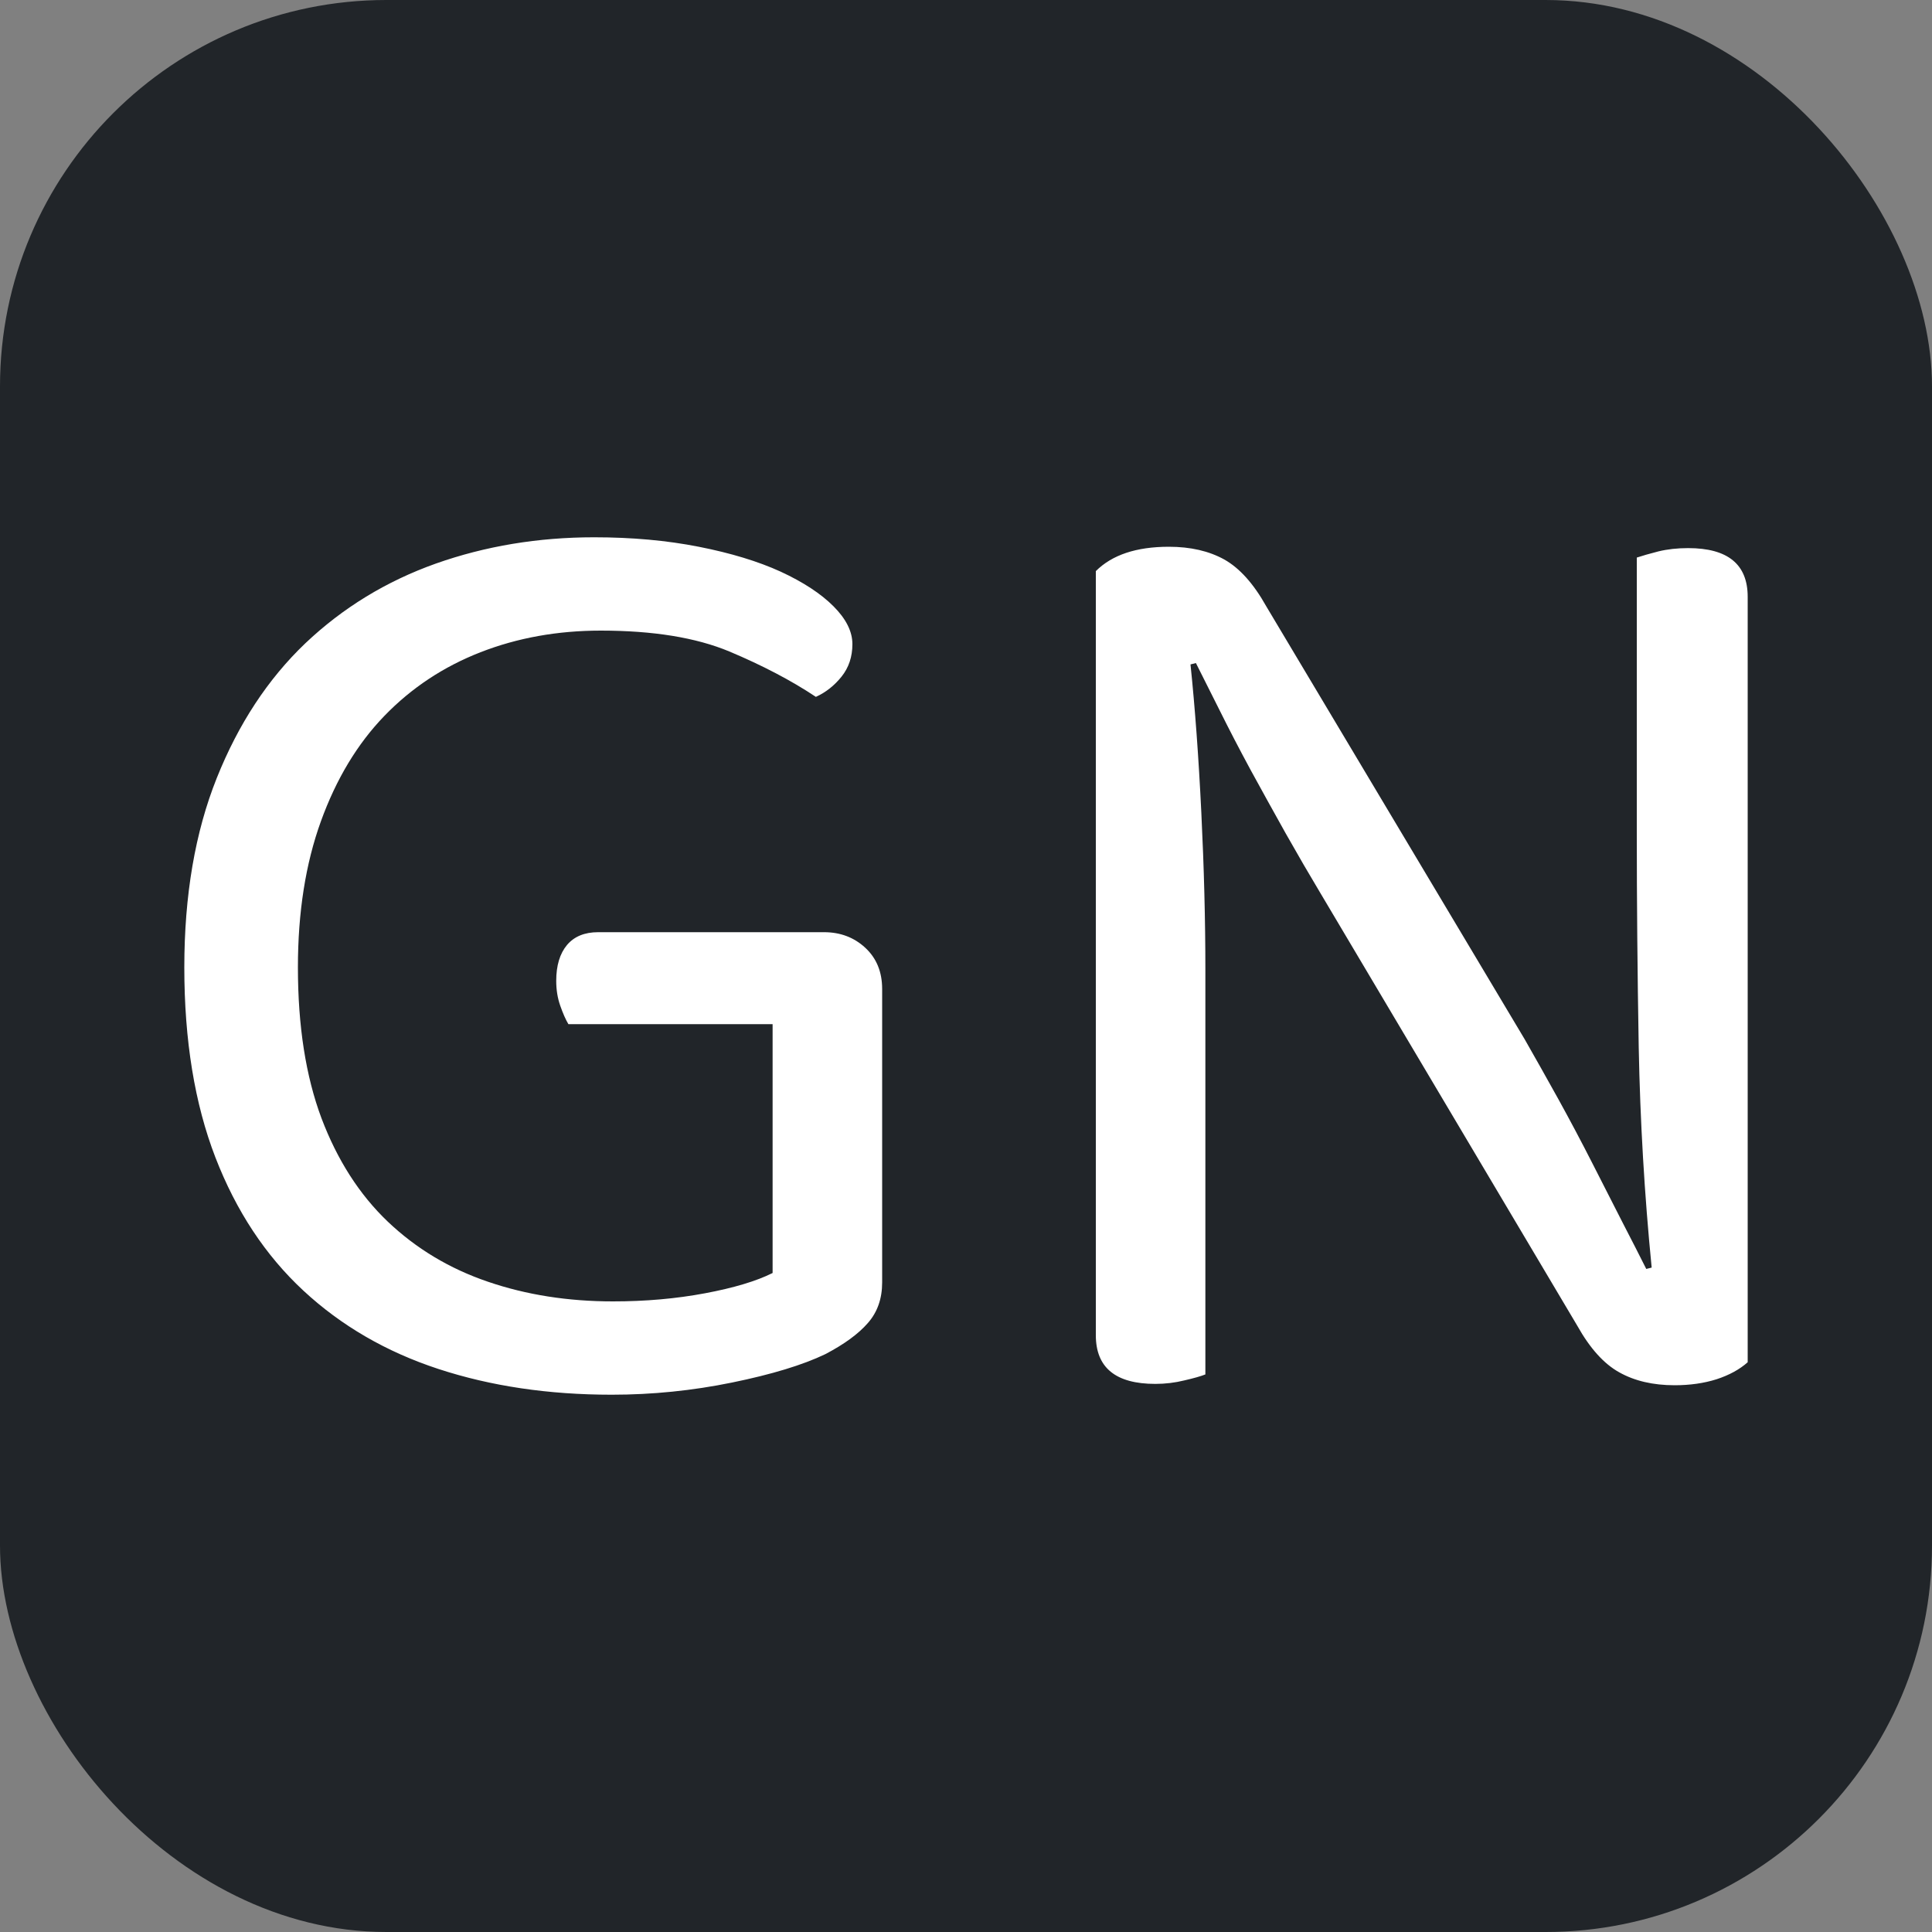
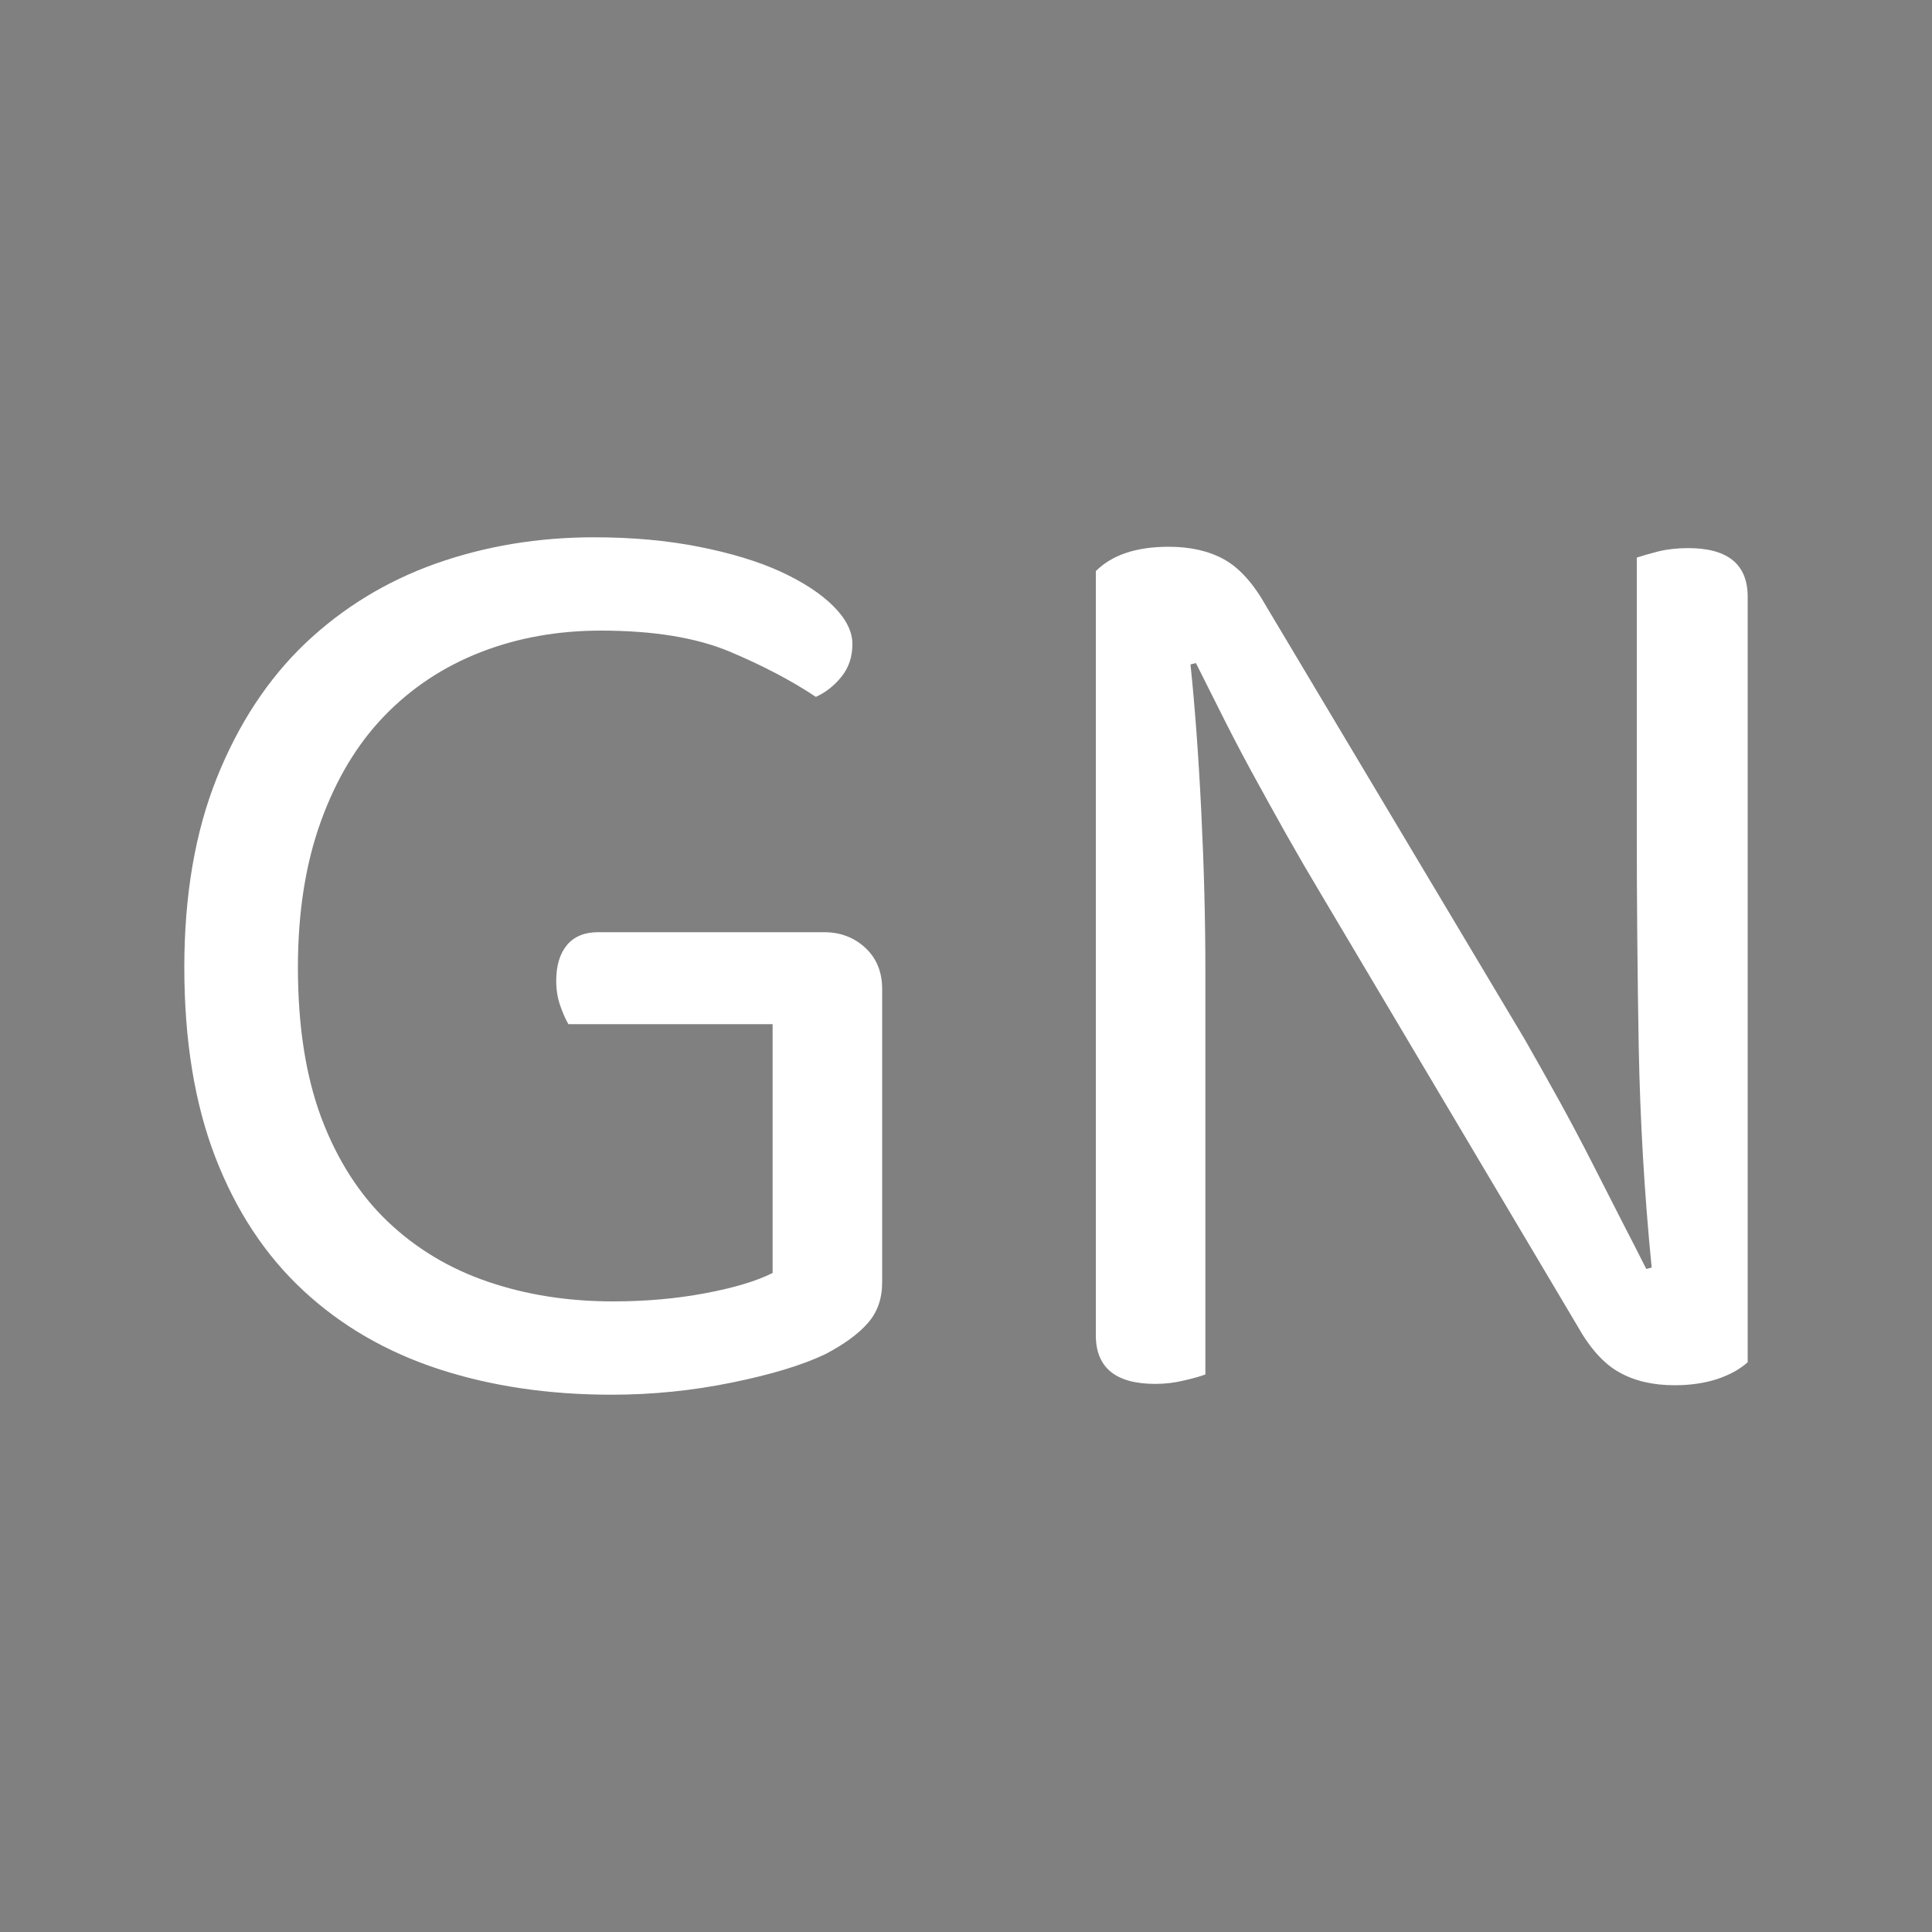
<svg xmlns="http://www.w3.org/2000/svg" width="256" height="256" viewBox="0 0 100 100">
  <rect x="0" y="0" width="100" height="100" fill="#808080" stroke="none" />
-   <rect width="100" height="100" rx="20" fill="#212529" />
  <path fill="#fff" d="M45.66 51.19L45.66 66.38Q45.66 67.64 44.92 68.48Q44.19 69.32 42.72 70.09L42.72 70.09Q40.97 70.93 37.89 71.56Q34.81 72.19 31.66 72.19L31.66 72.19Q26.76 72.19 22.70 70.86Q18.64 69.53 15.70 66.80Q12.76 64.07 11.15 59.91Q9.54 55.74 9.54 50.07L9.54 50.07Q9.54 44.47 11.22 40.27Q12.90 36.07 15.80 33.30Q18.71 30.54 22.56 29.17Q26.41 27.81 30.75 27.81L30.75 27.81Q33.69 27.81 36.17 28.30Q38.66 28.79 40.41 29.59Q42.16 30.40 43.14 31.38Q44.12 32.36 44.12 33.34L44.12 33.34Q44.12 34.32 43.56 35.02Q43.00 35.72 42.23 36.07L42.23 36.07Q40.34 34.81 37.75 33.72Q35.16 32.64 31.10 32.64L31.10 32.64Q27.74 32.64 24.87 33.76Q22.00 34.88 19.90 37.05Q17.80 39.22 16.61 42.51Q15.42 45.80 15.42 50.07L15.42 50.07Q15.42 54.62 16.64 57.88Q17.87 61.13 20.07 63.23Q22.28 65.33 25.25 66.34Q28.23 67.36 31.73 67.36L31.73 67.36Q34.25 67.36 36.49 66.94Q38.73 66.52 39.99 65.89L39.99 65.89L39.99 53.01L29.42 53.01Q29.21 52.66 29.00 52.06Q28.79 51.47 28.79 50.77L28.79 50.77Q28.79 49.58 29.35 48.91Q29.91 48.25 30.96 48.25L30.96 48.25L42.65 48.25Q43.91 48.25 44.78 49.05Q45.66 49.86 45.66 51.19L45.66 51.19ZM59.80 71.63L59.80 71.63Q56.72 71.63 56.72 69.11L56.72 69.11L56.72 29.56Q57.98 28.30 60.50 28.30L60.50 28.30Q62.18 28.30 63.37 28.96Q64.56 29.63 65.54 31.38L65.54 31.38L78.91 53.78Q79.75 55.25 80.66 56.89Q81.57 58.54 82.41 60.19Q83.25 61.83 83.98 63.27Q84.72 64.70 85.21 65.68L85.21 65.68L85.49 65.61Q84.93 59.94 84.82 54.20Q84.72 48.46 84.72 43L84.72 43L84.72 28.86Q85.14 28.72 85.84 28.54Q86.54 28.37 87.38 28.37L87.38 28.37Q90.46 28.37 90.46 30.89L90.46 30.89L90.46 70.51Q89.83 71.07 88.85 71.39Q87.87 71.70 86.68 71.70L86.68 71.70Q85 71.70 83.81 71.03Q82.62 70.37 81.64 68.62L81.64 68.62L68.34 46.22Q67.50 44.82 66.55 43.14Q65.61 41.46 64.73 39.85Q63.86 38.24 63.13 36.77Q62.39 35.30 61.90 34.32L61.90 34.32L61.62 34.39Q61.97 37.75 62.18 42.05Q62.39 46.36 62.39 50.21L62.39 50.21L62.39 71.14Q62.04 71.28 61.30 71.45Q60.57 71.63 59.80 71.63Z" />
</svg>